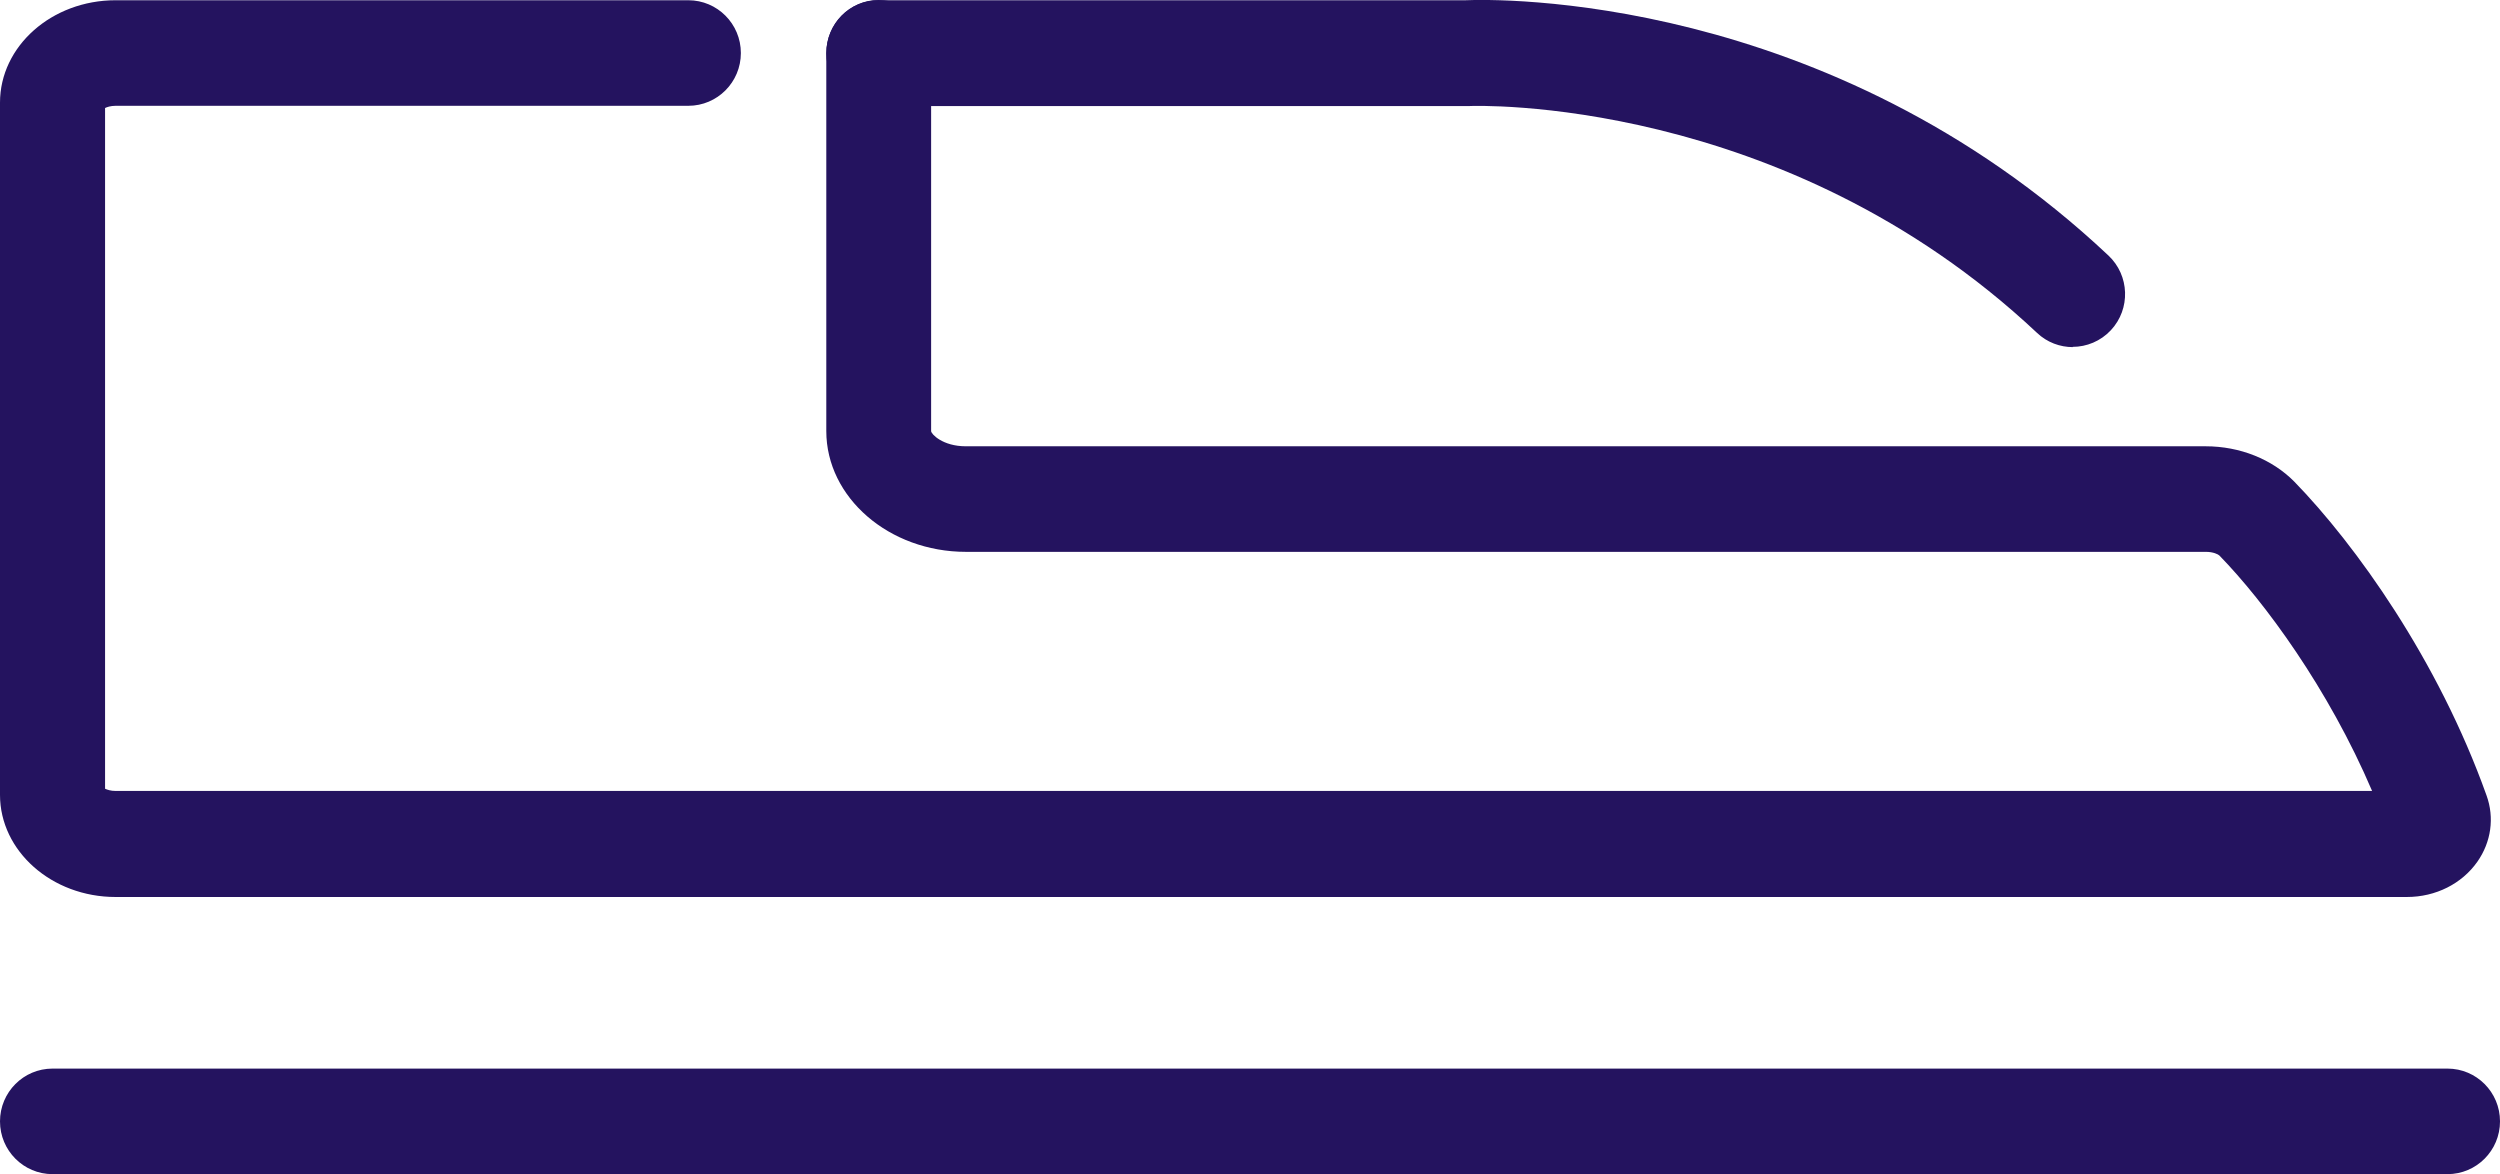
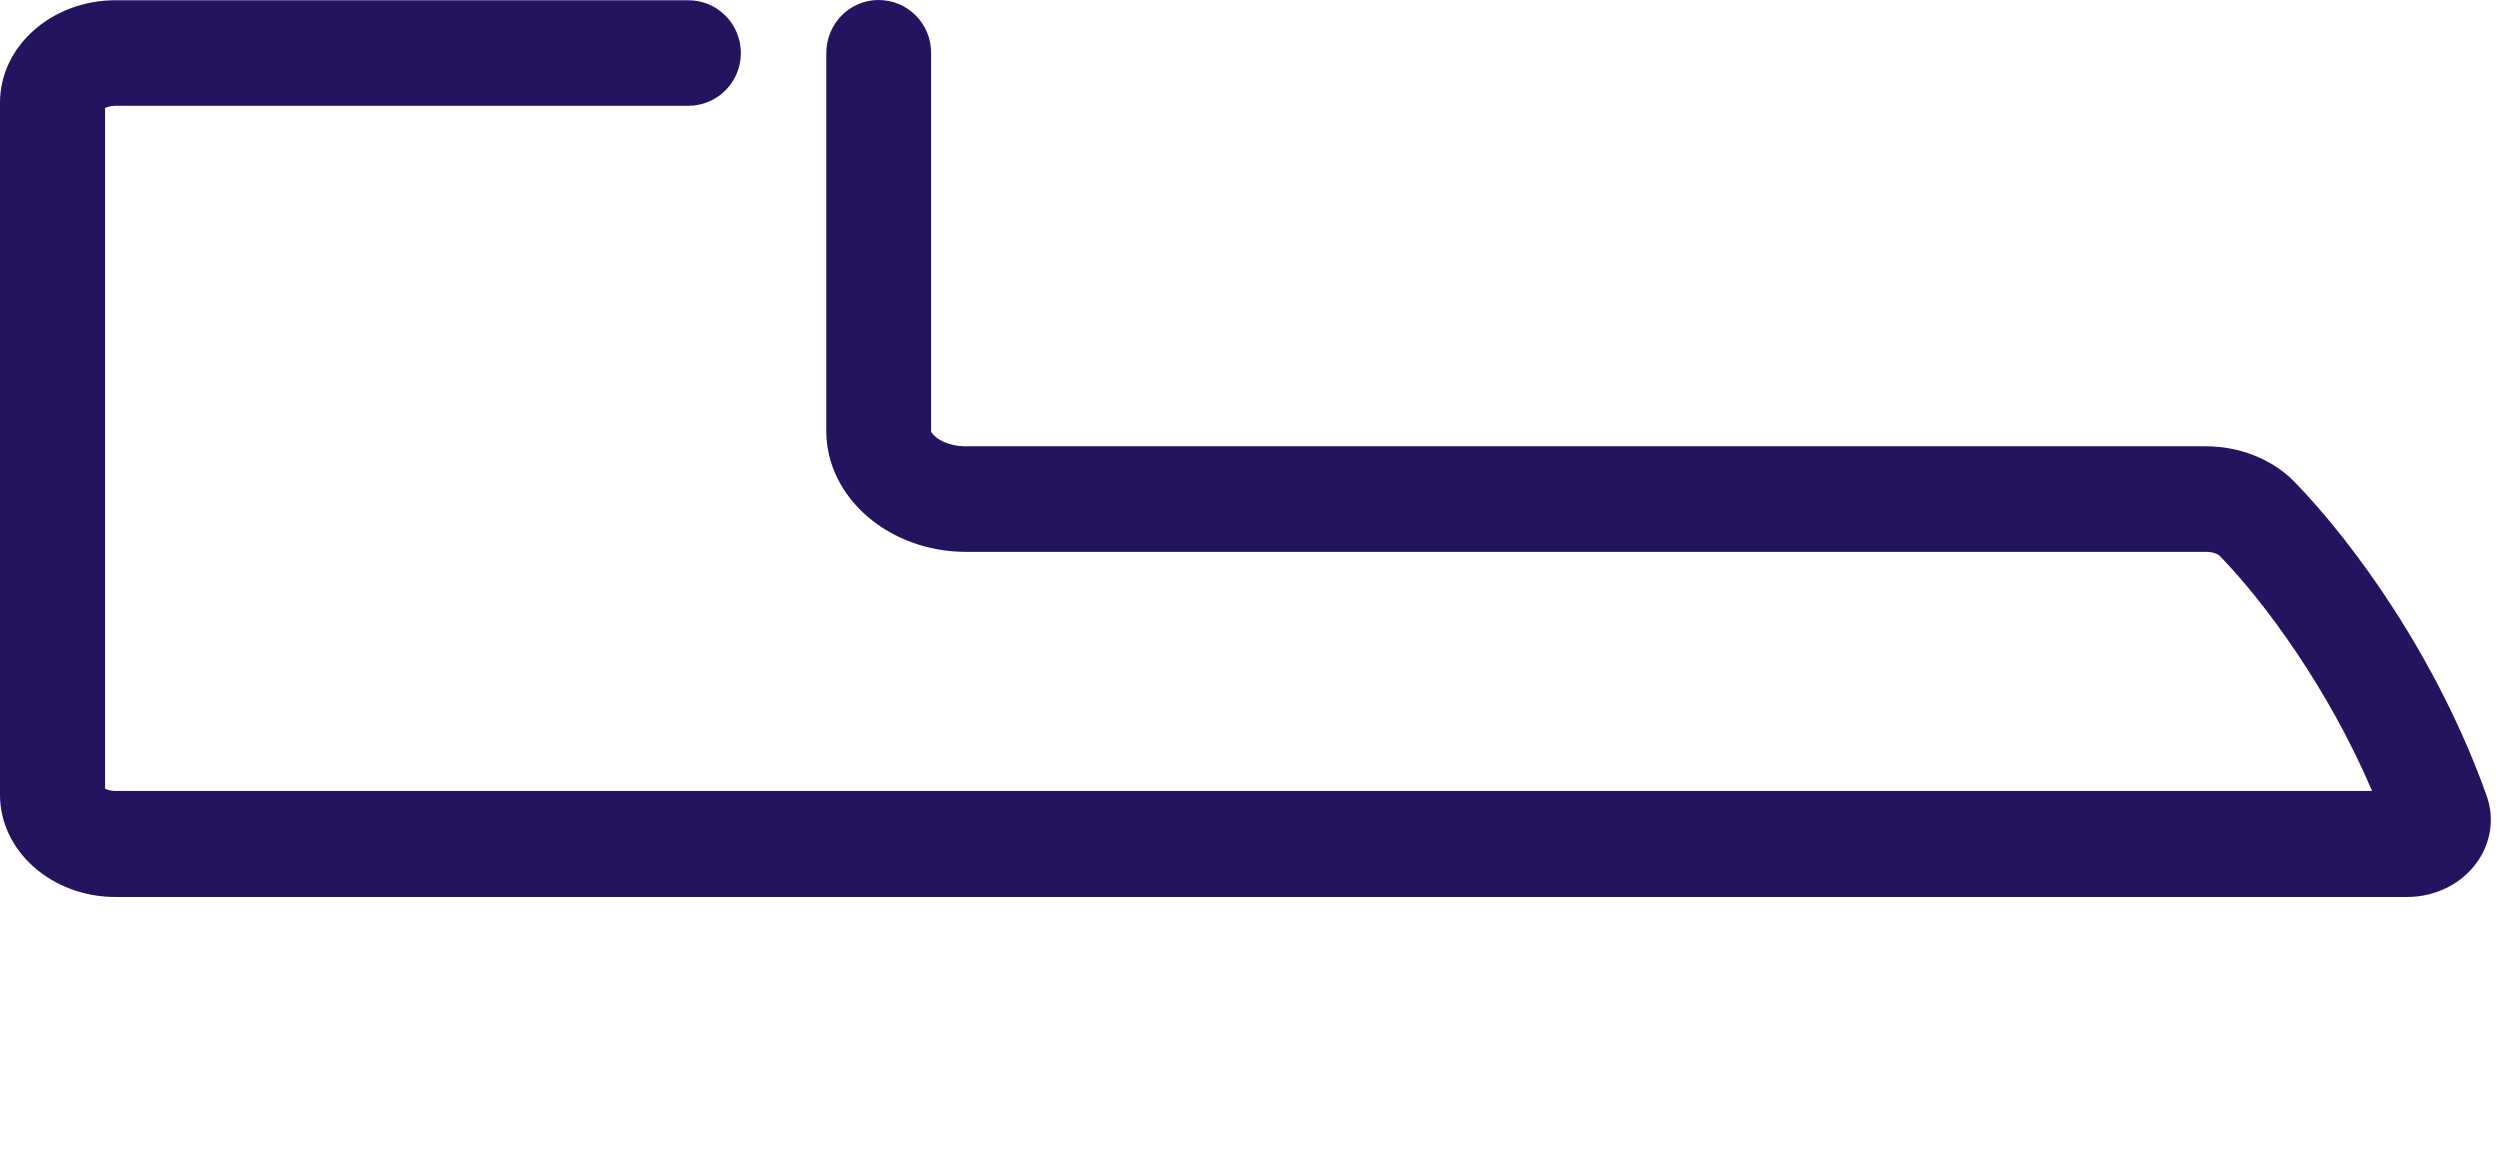
<svg xmlns="http://www.w3.org/2000/svg" id="Layer_1" viewBox="0 0 101.84 47.83">
  <defs>
    <style>.cls-1{fill:#24135f;stroke-width:0px;}</style>
  </defs>
-   <path class="cls-1" d="m84.44,14.14c-.52,0-1.05-.19-1.46-.58-10.34-9.72-23-9.25-23.12-9.24h-.1s-23.96,0-23.96,0c-1.18,0-2.14-.96-2.14-2.15S34.61.01,35.79.01h23.91c1.16-.05,14.75-.36,26.19,10.4.86.81.91,2.17.1,3.04-.42.45-.99.68-1.56.68Z" />
  <path class="cls-1" d="m98.05,36.54H4.71c-2.6,0-4.71-1.87-4.71-4.16V4.18C0,1.88,2.11.01,4.71.01h23.33c1.18,0,2.14.96,2.14,2.15s-.96,2.15-2.14,2.15H4.71c-.2,0-.35.05-.43.09v27.73c.09.04.23.09.43.09h91.92c-1.78-4.17-4.38-7.7-6.22-9.59-.05-.05-.25-.15-.55-.15h-50.51c-3.13,0-5.69-2.21-5.69-4.92V2.16C33.66.97,34.61,0,35.79,0s2.14.96,2.14,2.15v15.41c0,.12.47.62,1.41.62h50.51c1.4,0,2.71.53,3.61,1.44,2.49,2.56,5.86,7.26,7.83,12.78.33.91.19,1.9-.37,2.7-.63.9-1.7,1.44-2.87,1.44Z" />
-   <path class="cls-1" d="m99.7,47.83H2.14c-1.18,0-2.14-.96-2.14-2.15s.96-2.15,2.14-2.15h97.56c1.18,0,2.14.96,2.14,2.15s-.96,2.15-2.14,2.15Z" />
</svg>